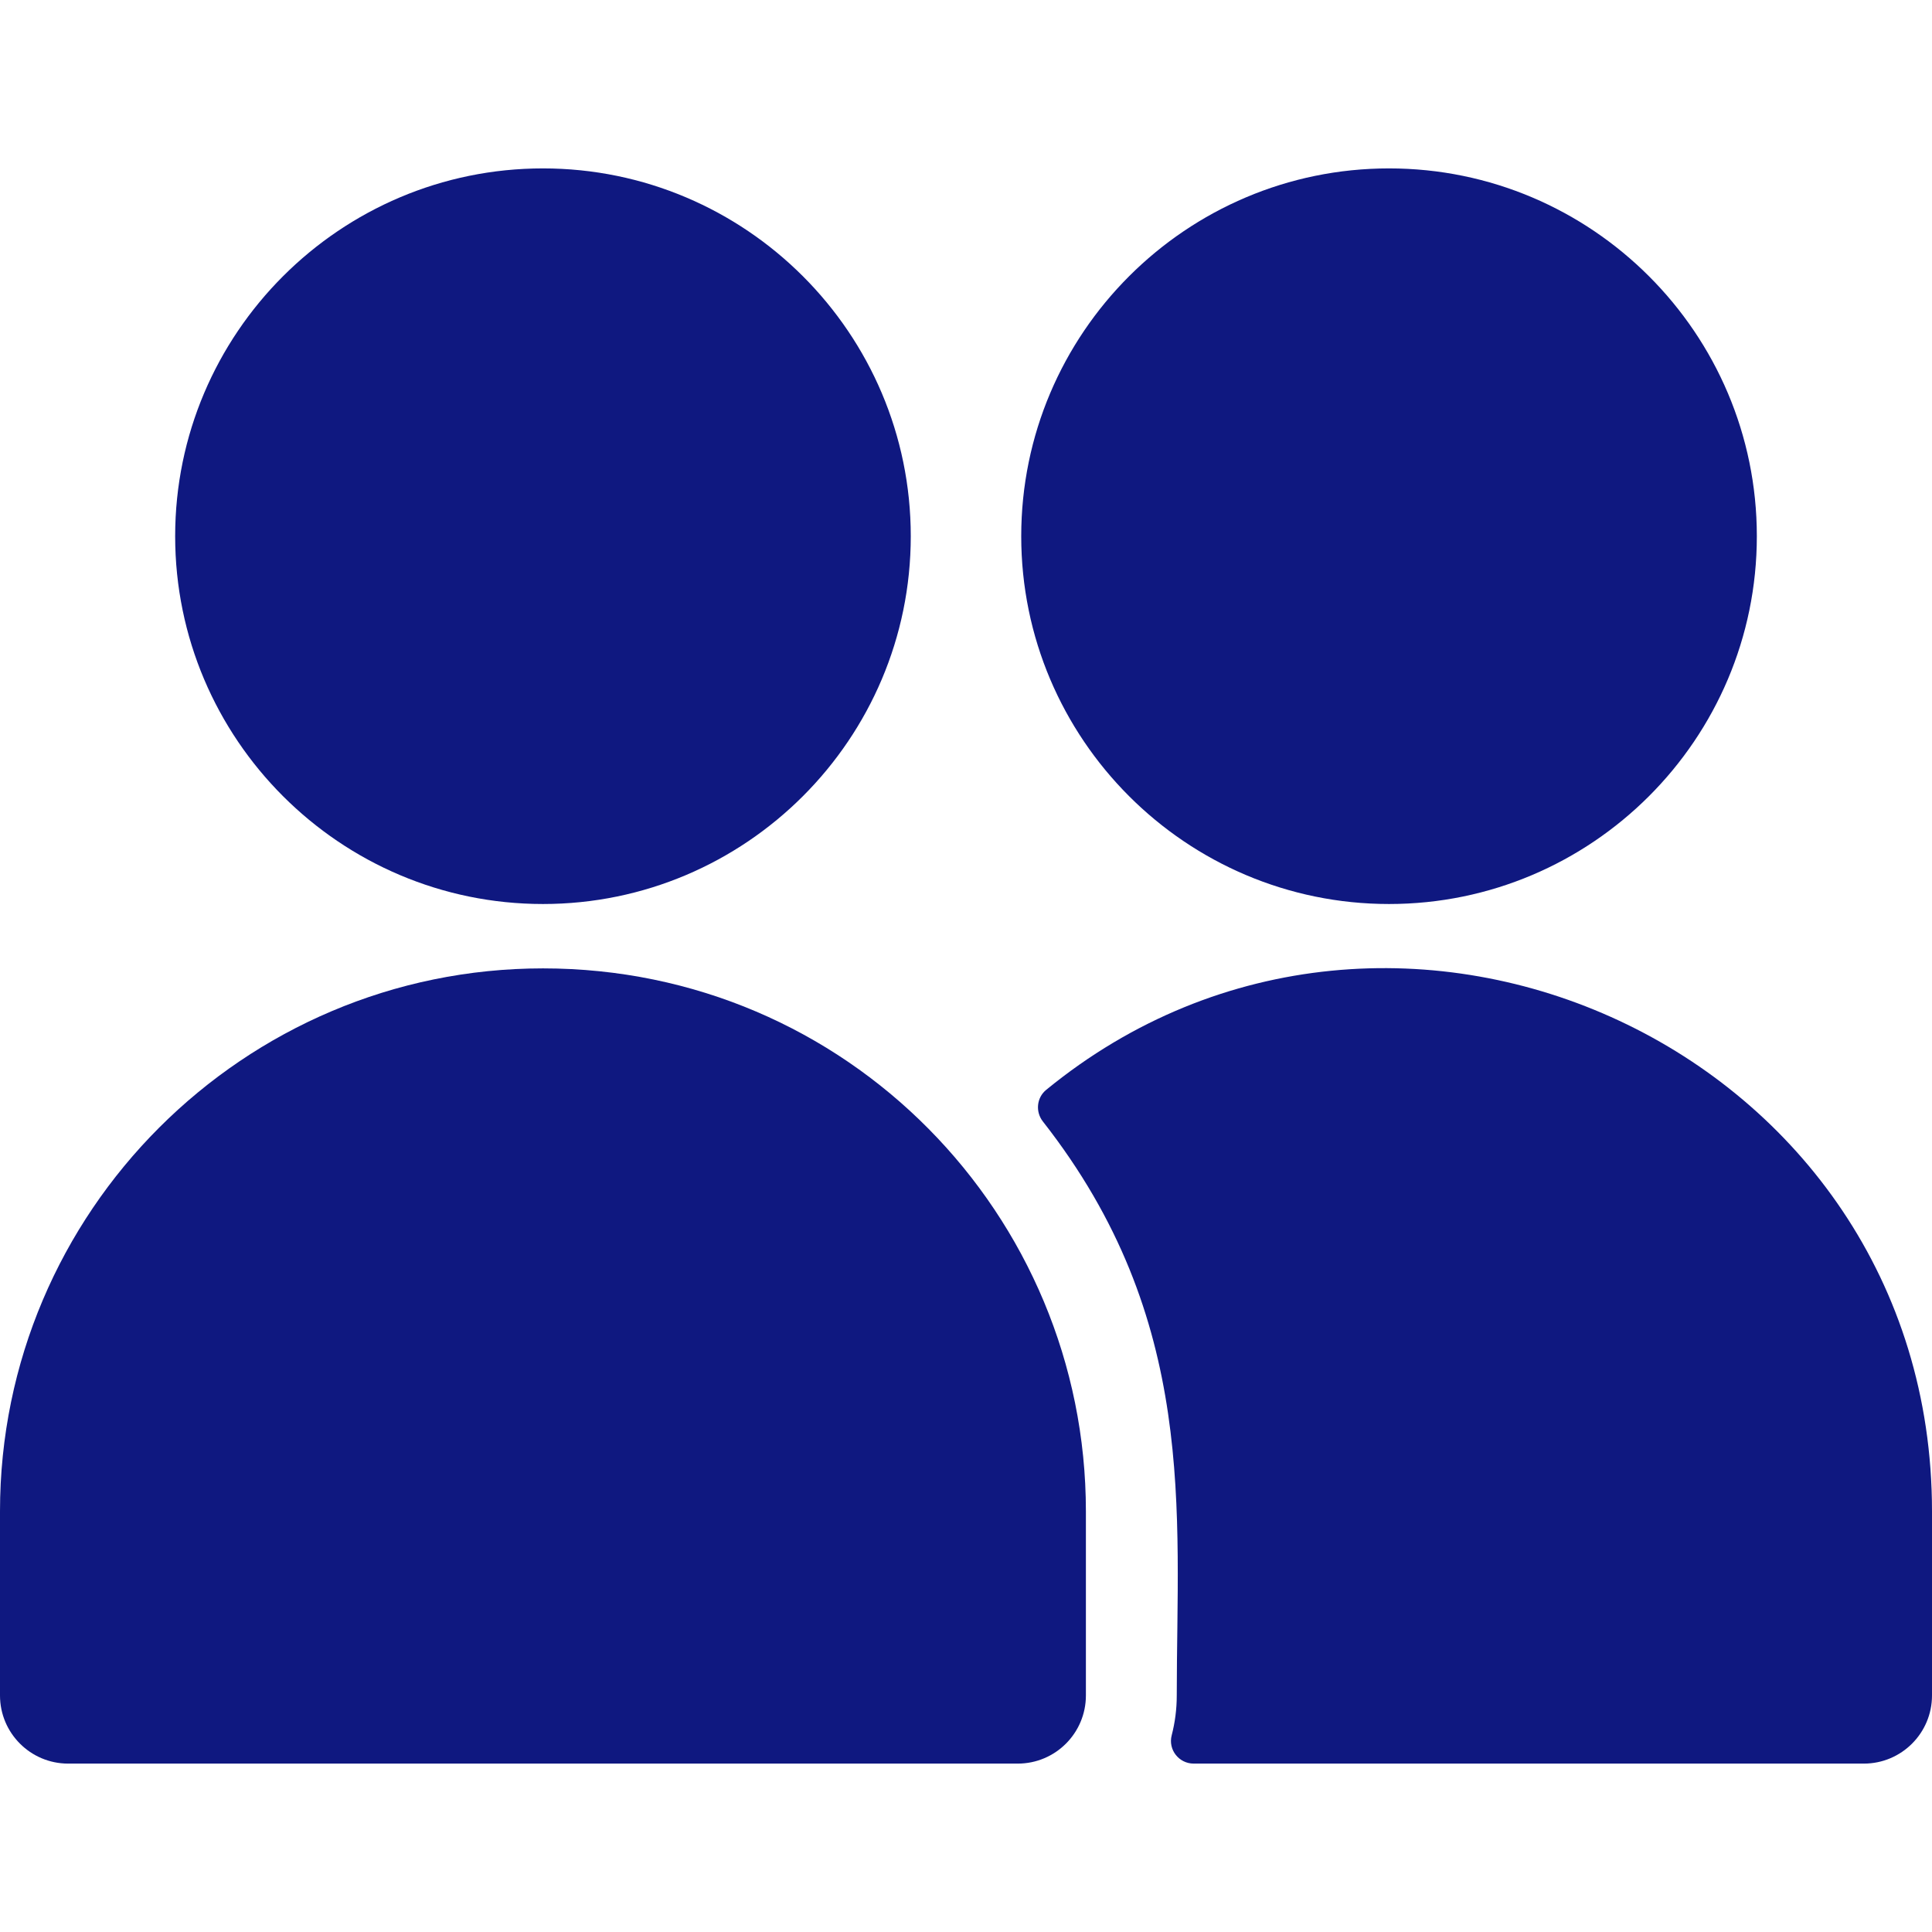
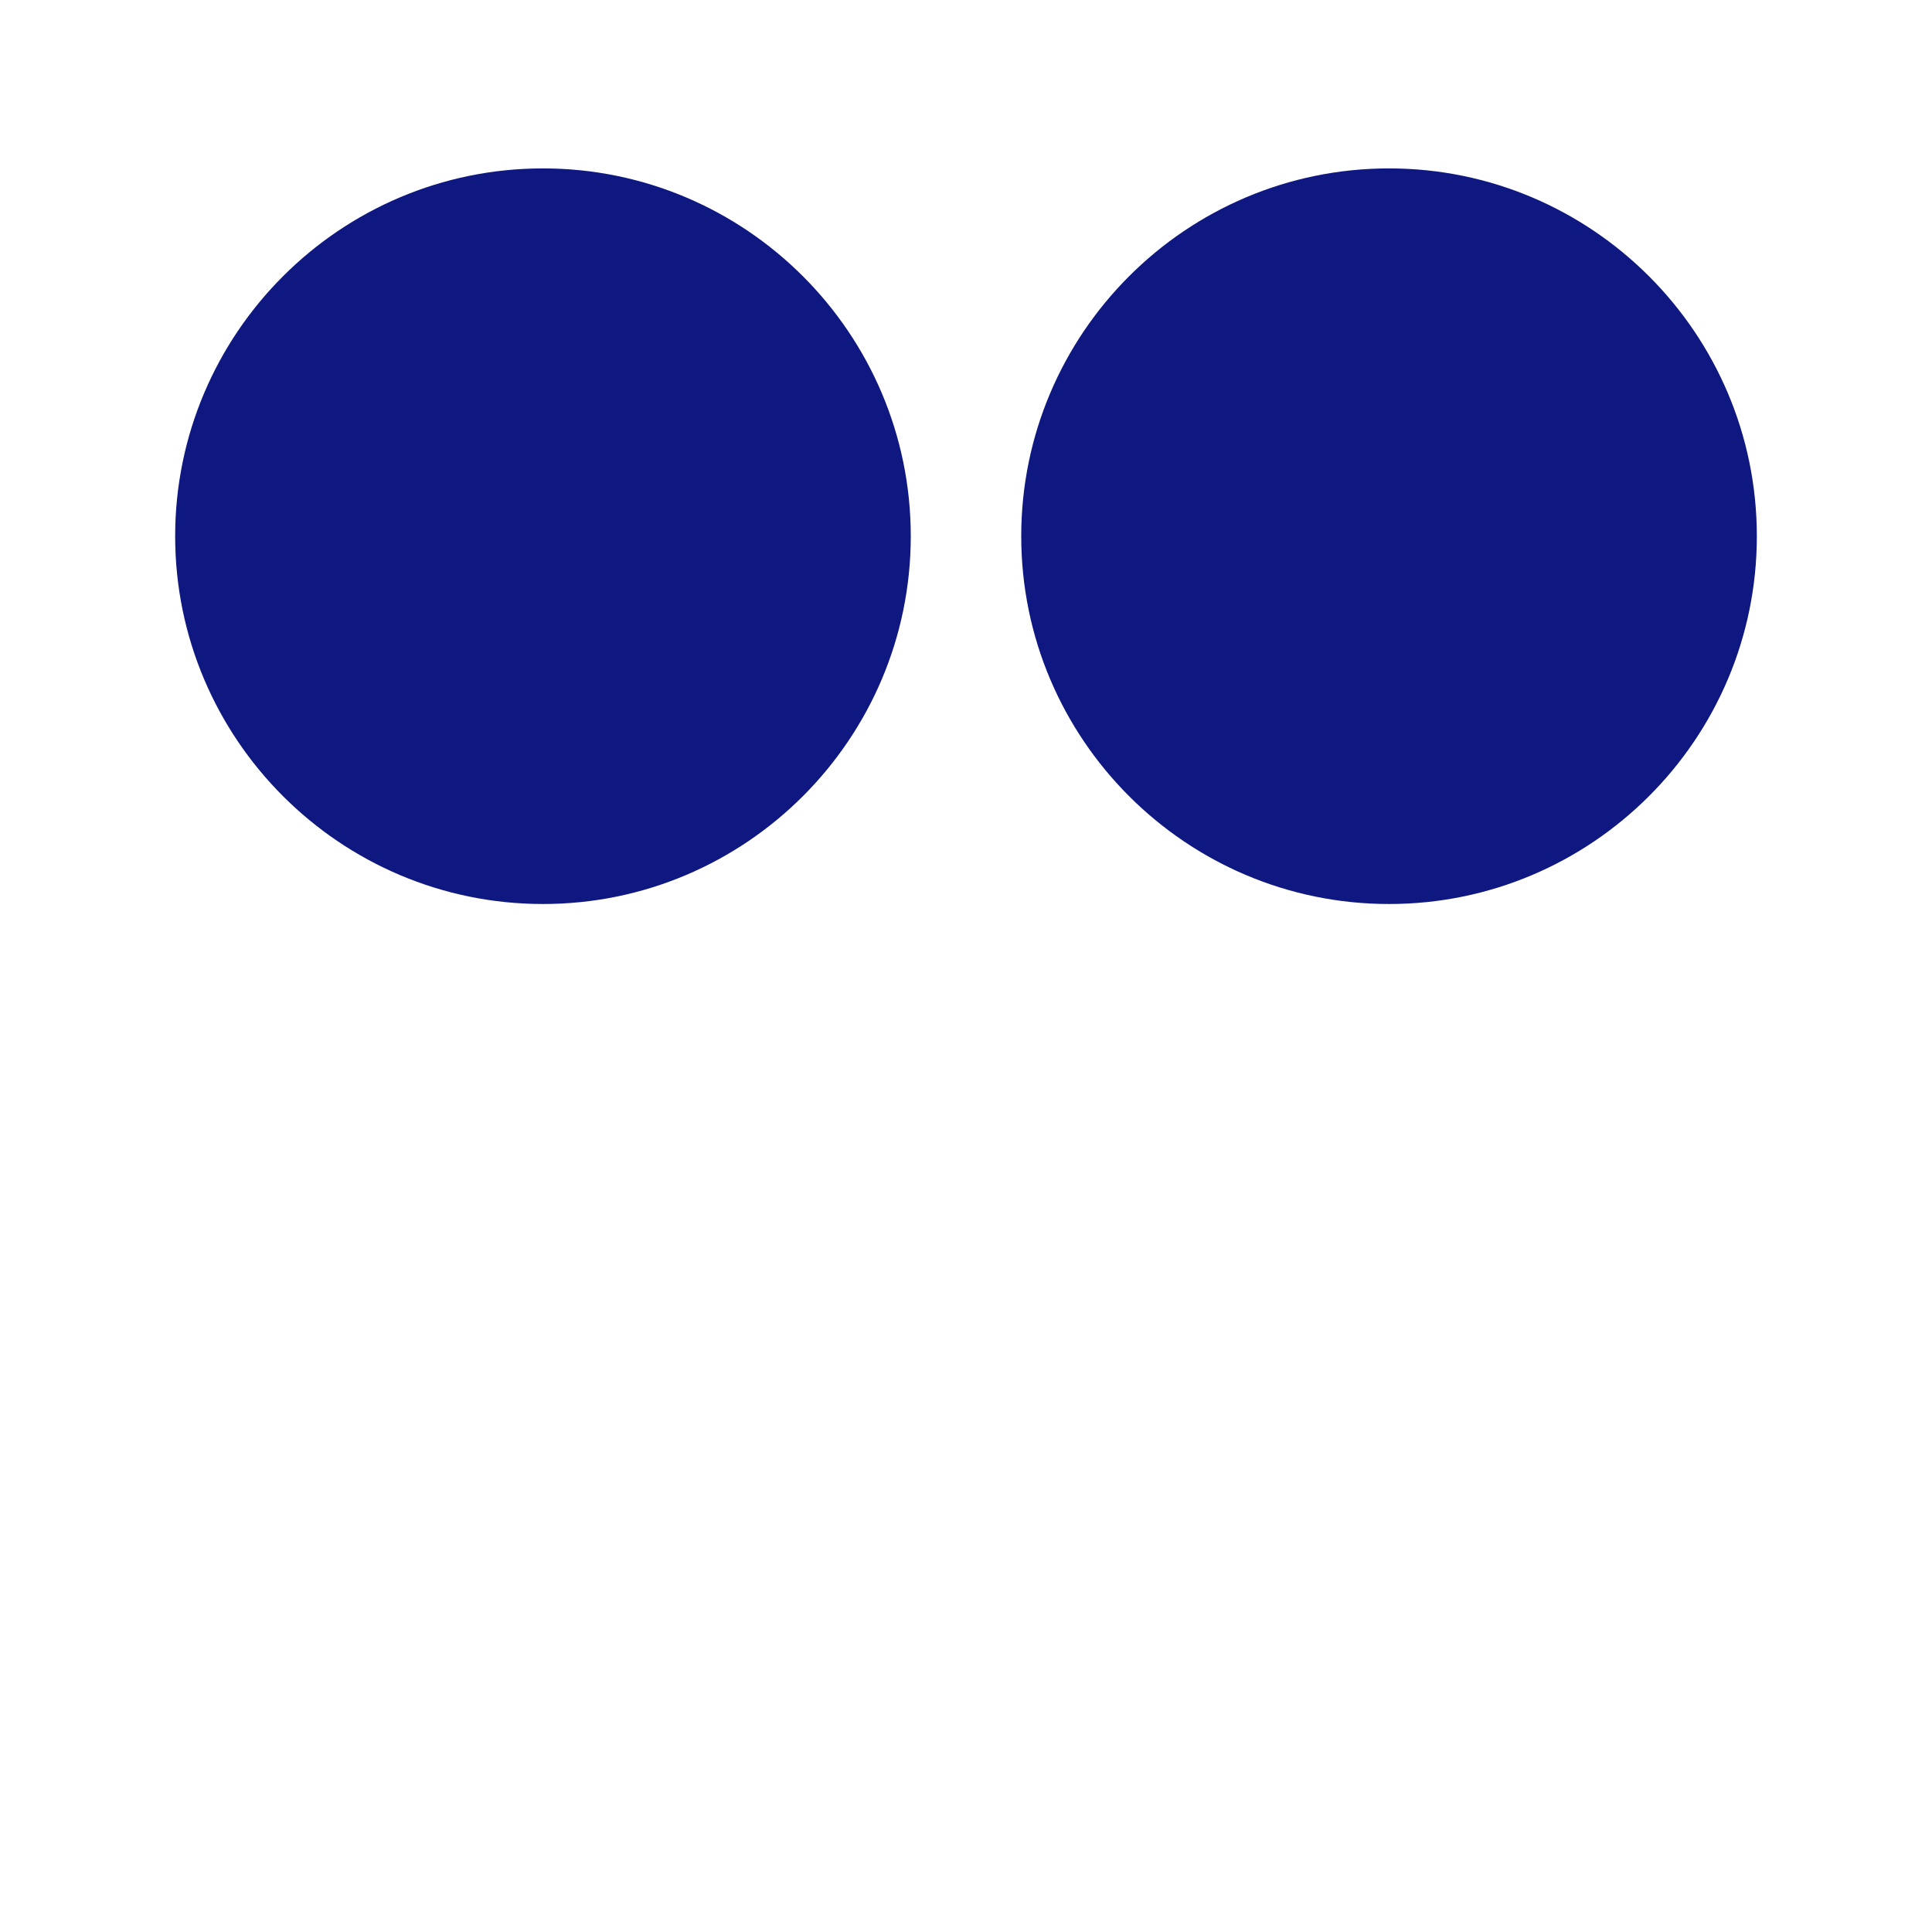
<svg xmlns="http://www.w3.org/2000/svg" fill="#0f1880" height="800px" width="800px" version="1.1" id="Layer_1" viewBox="0 0 512 512" xml:space="preserve">
  <g>
    <g>
      <g>
        <path d="M143.891,239.572c53.747,0,97.472-43.725,97.473-97.472c0-53.747-43.727-97.472-97.473-97.472     S46.419,88.353,46.419,142.1S90.144,239.572,143.891,239.572z" />
        <path d="M368.109,239.572c53.747,0,97.473-43.725,97.472-97.472c0-53.747-43.725-97.472-97.472-97.472     c-53.748,0-97.473,43.725-97.473,97.472S314.363,239.572,368.109,239.572z" />
-         <path d="M143.893,256.631C64.55,256.631,0,321.176,0,400.513v48.799c0,9.974,8.086,18.06,18.06,18.06h251.654     c9.974,0,18.06-8.086,18.06-18.06v-48.799C287.774,321.998,224.505,256.631,143.893,256.631z" />
-         <path d="M277.24,288.833c-2.528,2.072-2.881,5.8-0.865,8.373c41.185,52.534,35.478,103.328,35.478,152.106     c0,3.649-0.467,7.192-1.345,10.57c-0.986,3.796,1.906,7.49,5.827,7.49H493.94c9.974,0,18.06-8.086,18.06-18.06v-48.799     C512,278.181,369.275,213.415,277.24,288.833z" />
      </g>
    </g>
  </g>
</svg>